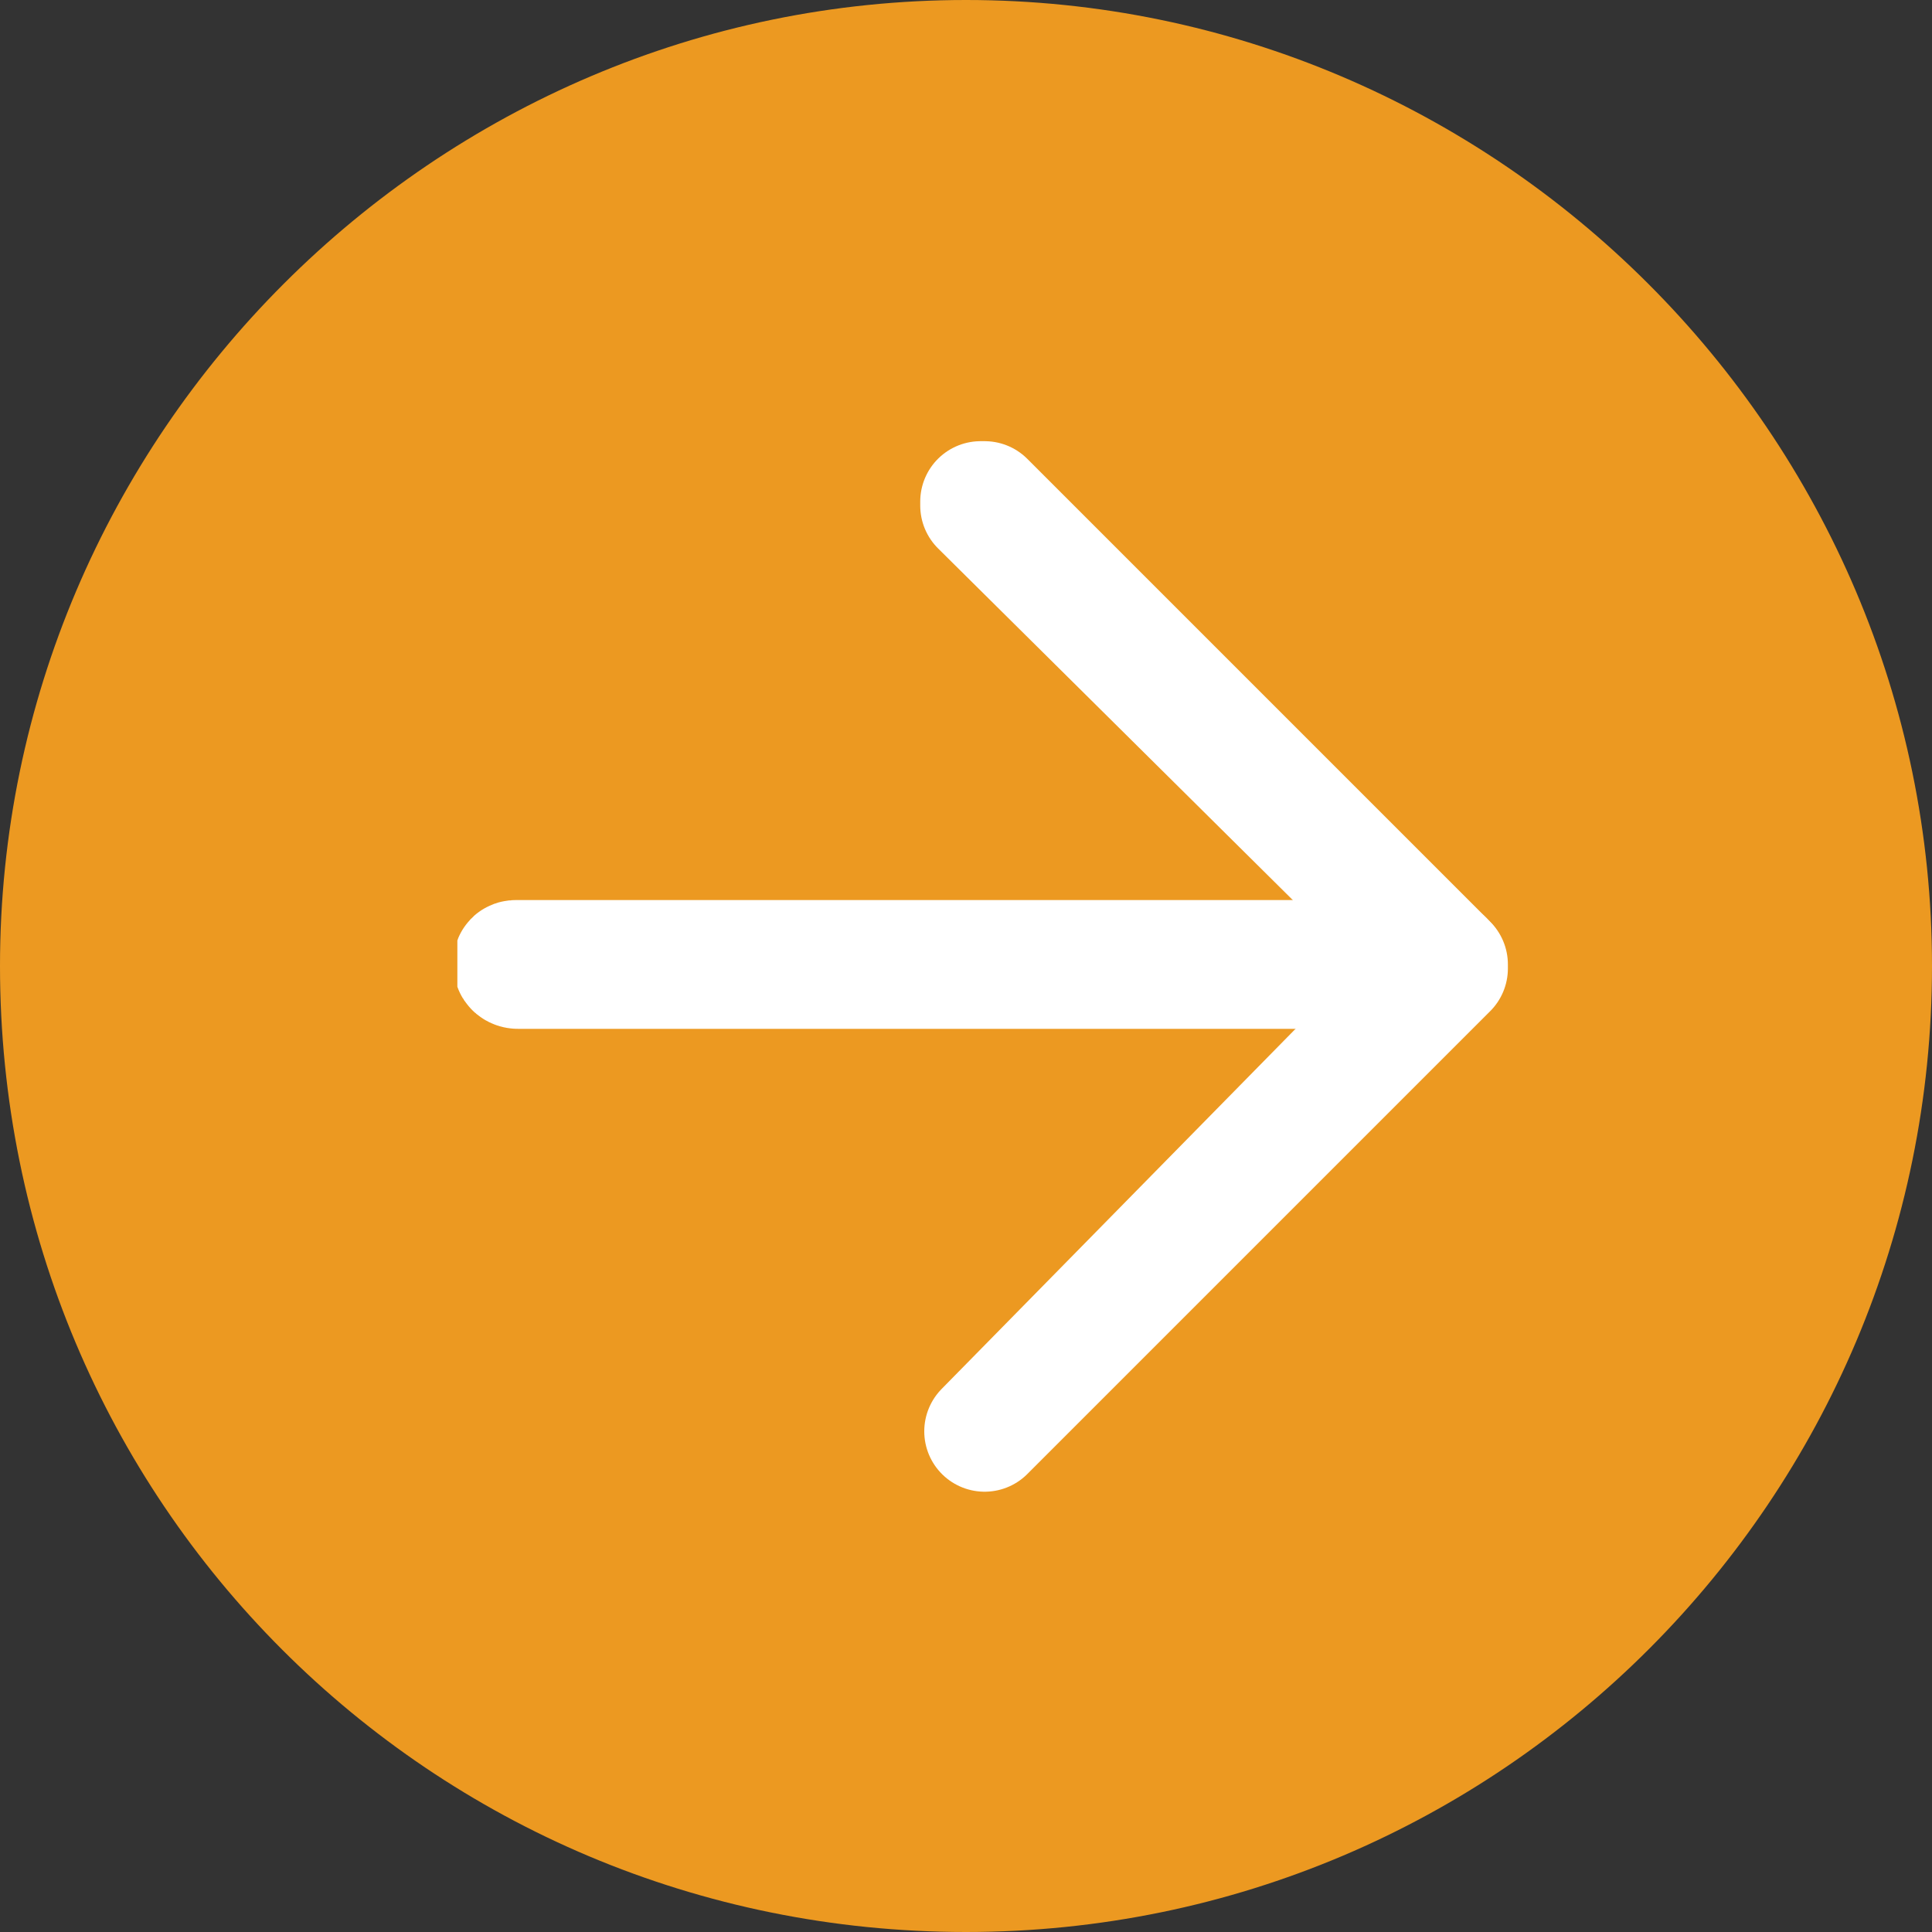
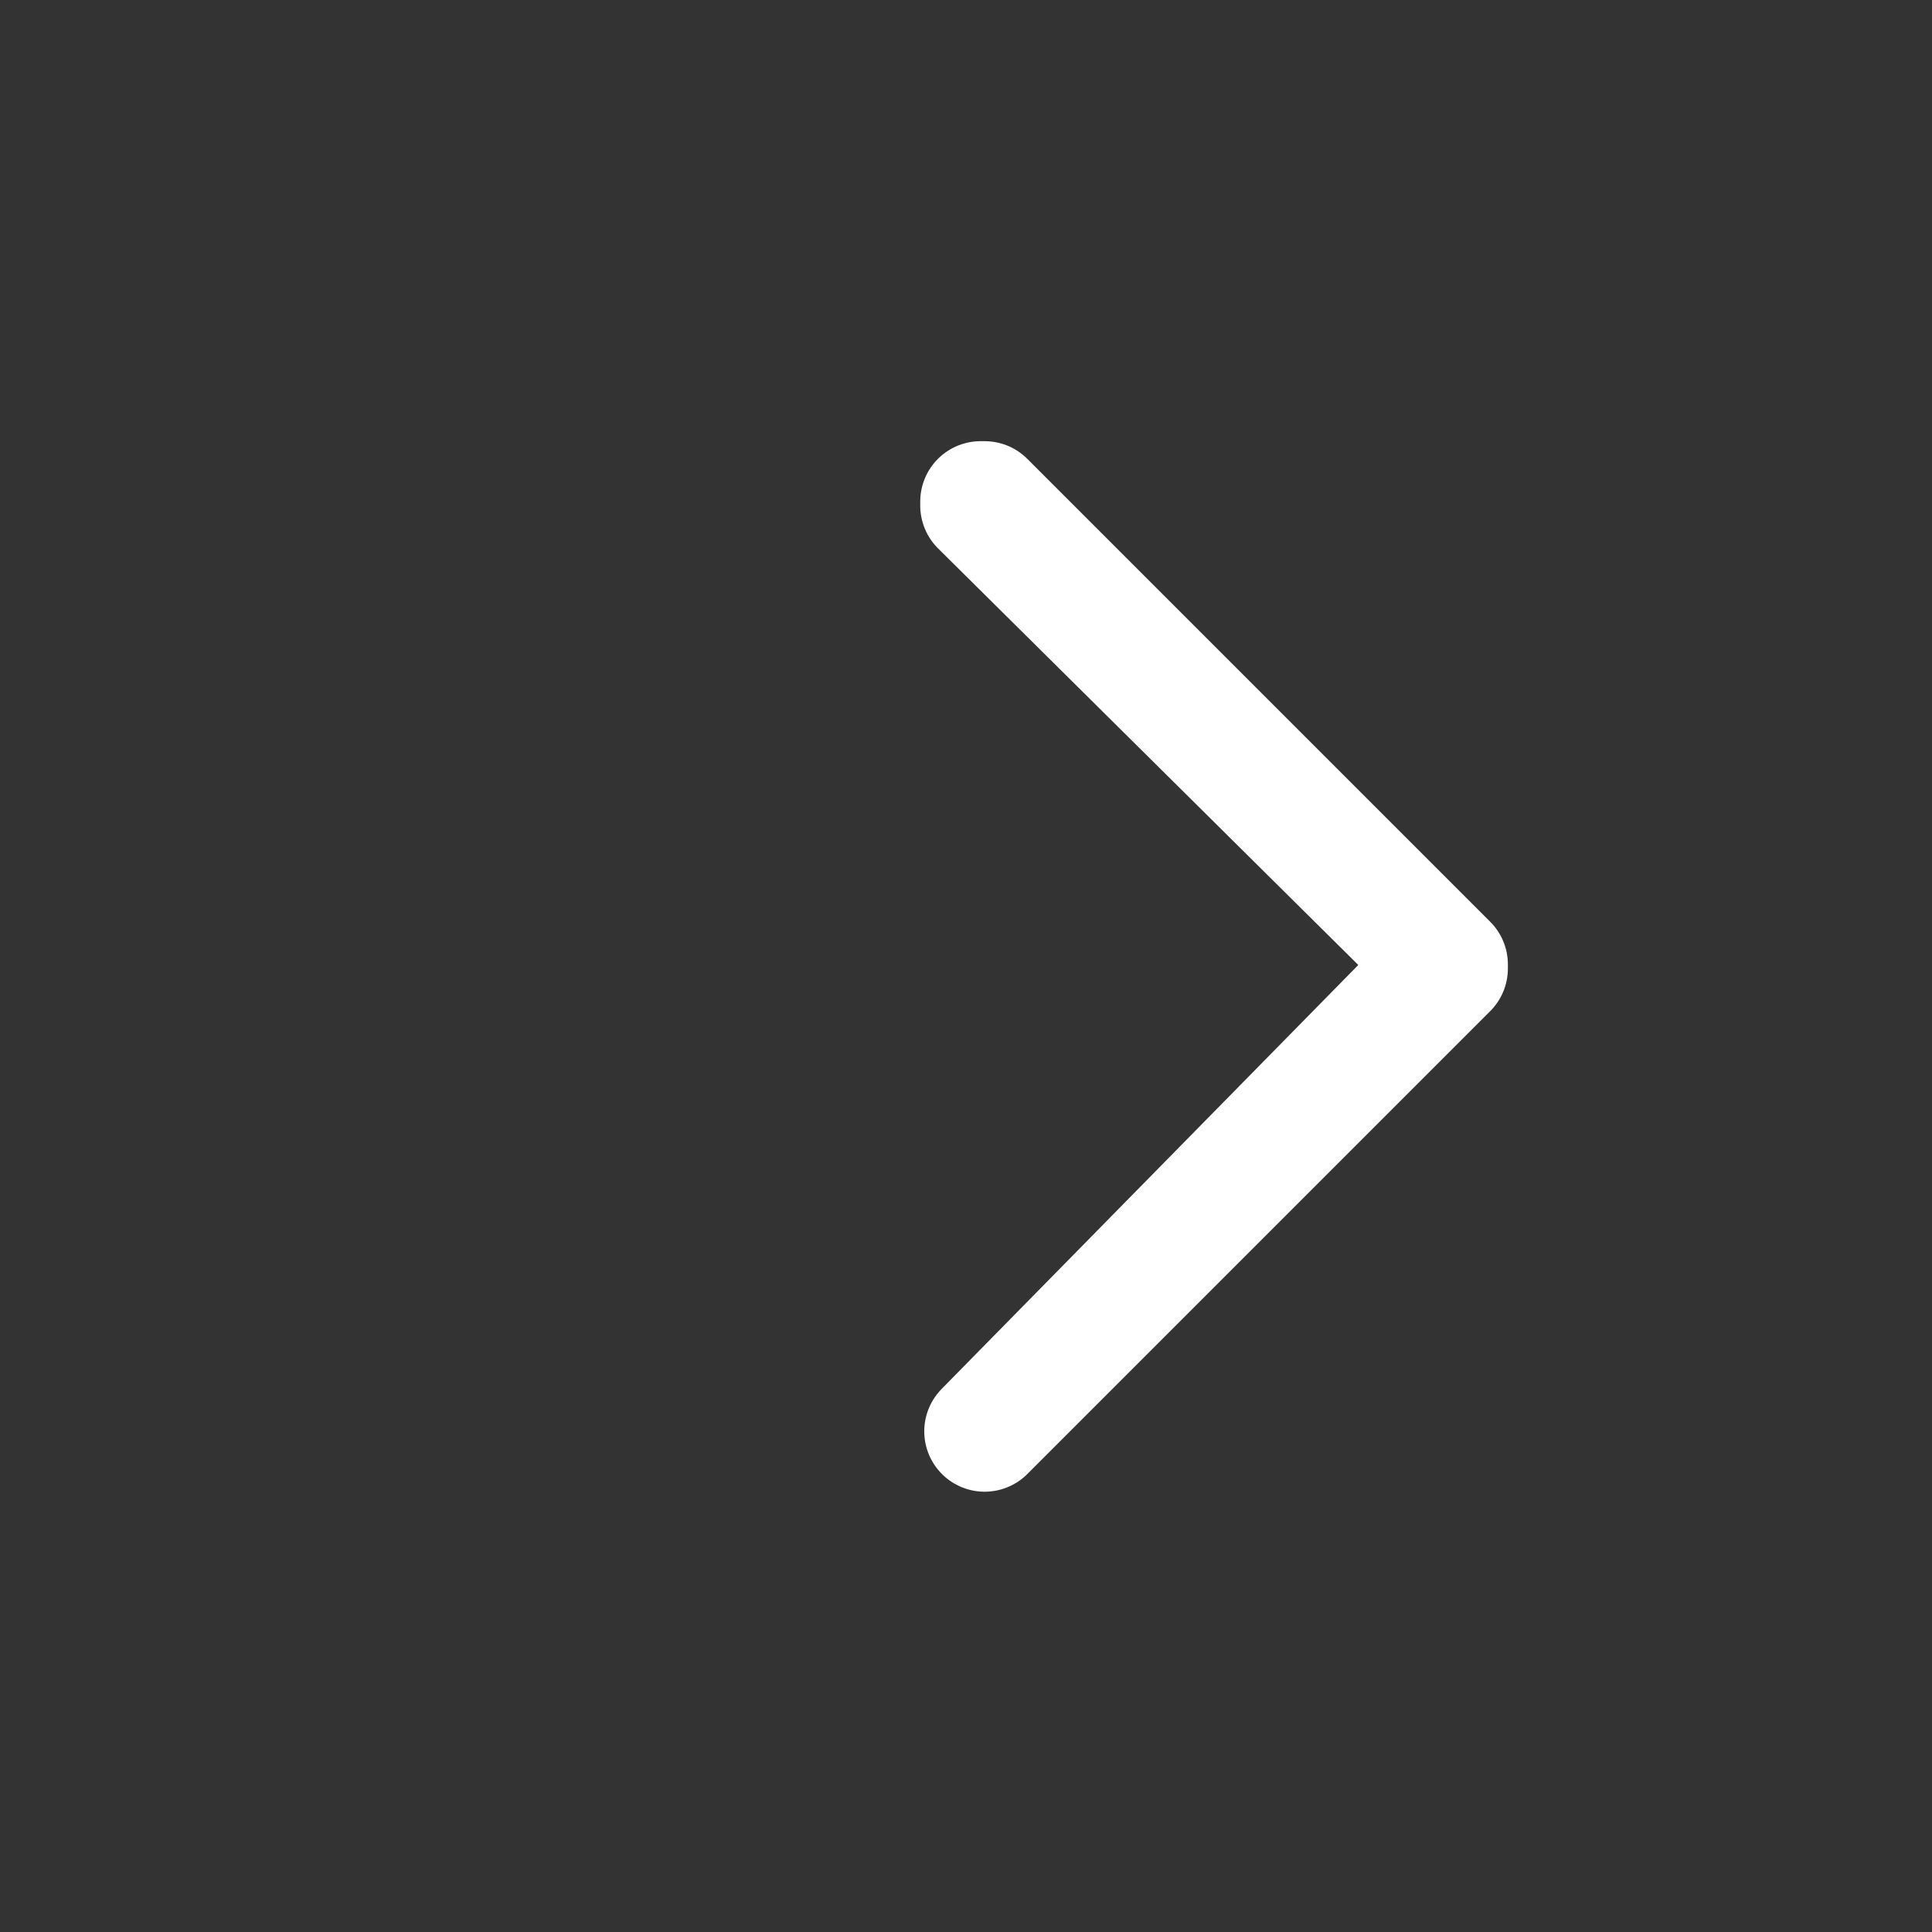
<svg xmlns="http://www.w3.org/2000/svg" xmlns:xlink="http://www.w3.org/1999/xlink" version="1.1" id="Layer_1" x="0px" y="0px" viewBox="0 0 48 48" enable-background="new 0 0 48 48" xml:space="preserve">
  <rect x="0" y="0" width="48" height="48" fill="#333333" stroke="none" />
-   <path id="Path_56" fill="#EC9921" d="M0,24C0,10.8,10.8,0,24,0s24,10.8,24,24S37.3,48,24,48S0,37.3,0,24C0,24,0,24,0,24z" />
  <g id="Group_42" transform="translate(11.363 10.961)">
    <g>
      <defs>
        <rect id="SVGID_1_" x="0" y="0" width="26.1" height="26.1" />
      </defs>
      <clipPath id="SVGID_00000062880556274410411600000014635693896537494673_">
        <use xlink:href="#SVGID_1_" overflow="visible" />
      </clipPath>
      <g id="Group_41" clip-path="url(#SVGID_00000062880556274410411600000014635693896537494673_)">
-         <path id="Path_57" fill="none" stroke="#FFFFFF" stroke-width="3" stroke-linecap="round" stroke-linejoin="round" d="M24.5,13.1     h-23c0,0-0.1,0-0.1-0.1s0-0.1,0.1-0.1h23C24.6,13,24.6,13,24.5,13.1C24.6,13.1,24.6,13.1,24.5,13.1z" />
-         <path id="Path_58" fill="none" stroke="#FFFFFF" stroke-width="3" stroke-linecap="round" stroke-linejoin="round" d="M13.1,24.6     C13,24.6,13,24.6,13.1,24.6C13,24.5,13,24.5,13.1,24.6l11.4-11.6L13,1.6c0,0,0-0.1,0-0.1c0,0,0.1,0,0.1,0L24.6,13c0,0,0,0,0,0.1     c0,0,0,0,0,0L13.1,24.6C13.1,24.6,13.1,24.6,13.1,24.6z" />
+         <path id="Path_58" fill="none" stroke="#FFFFFF" stroke-width="3" stroke-linecap="round" stroke-linejoin="round" d="M13.1,24.6     C13,24.6,13,24.6,13.1,24.6C13,24.5,13,24.5,13.1,24.6l11.4-11.6L13,1.6c0,0,0-0.1,0-0.1c0,0,0.1,0,0.1,0L24.6,13c0,0,0,0,0,0.1     c0,0,0,0,0,0C13.1,24.6,13.1,24.6,13.1,24.6z" />
      </g>
    </g>
  </g>
</svg>